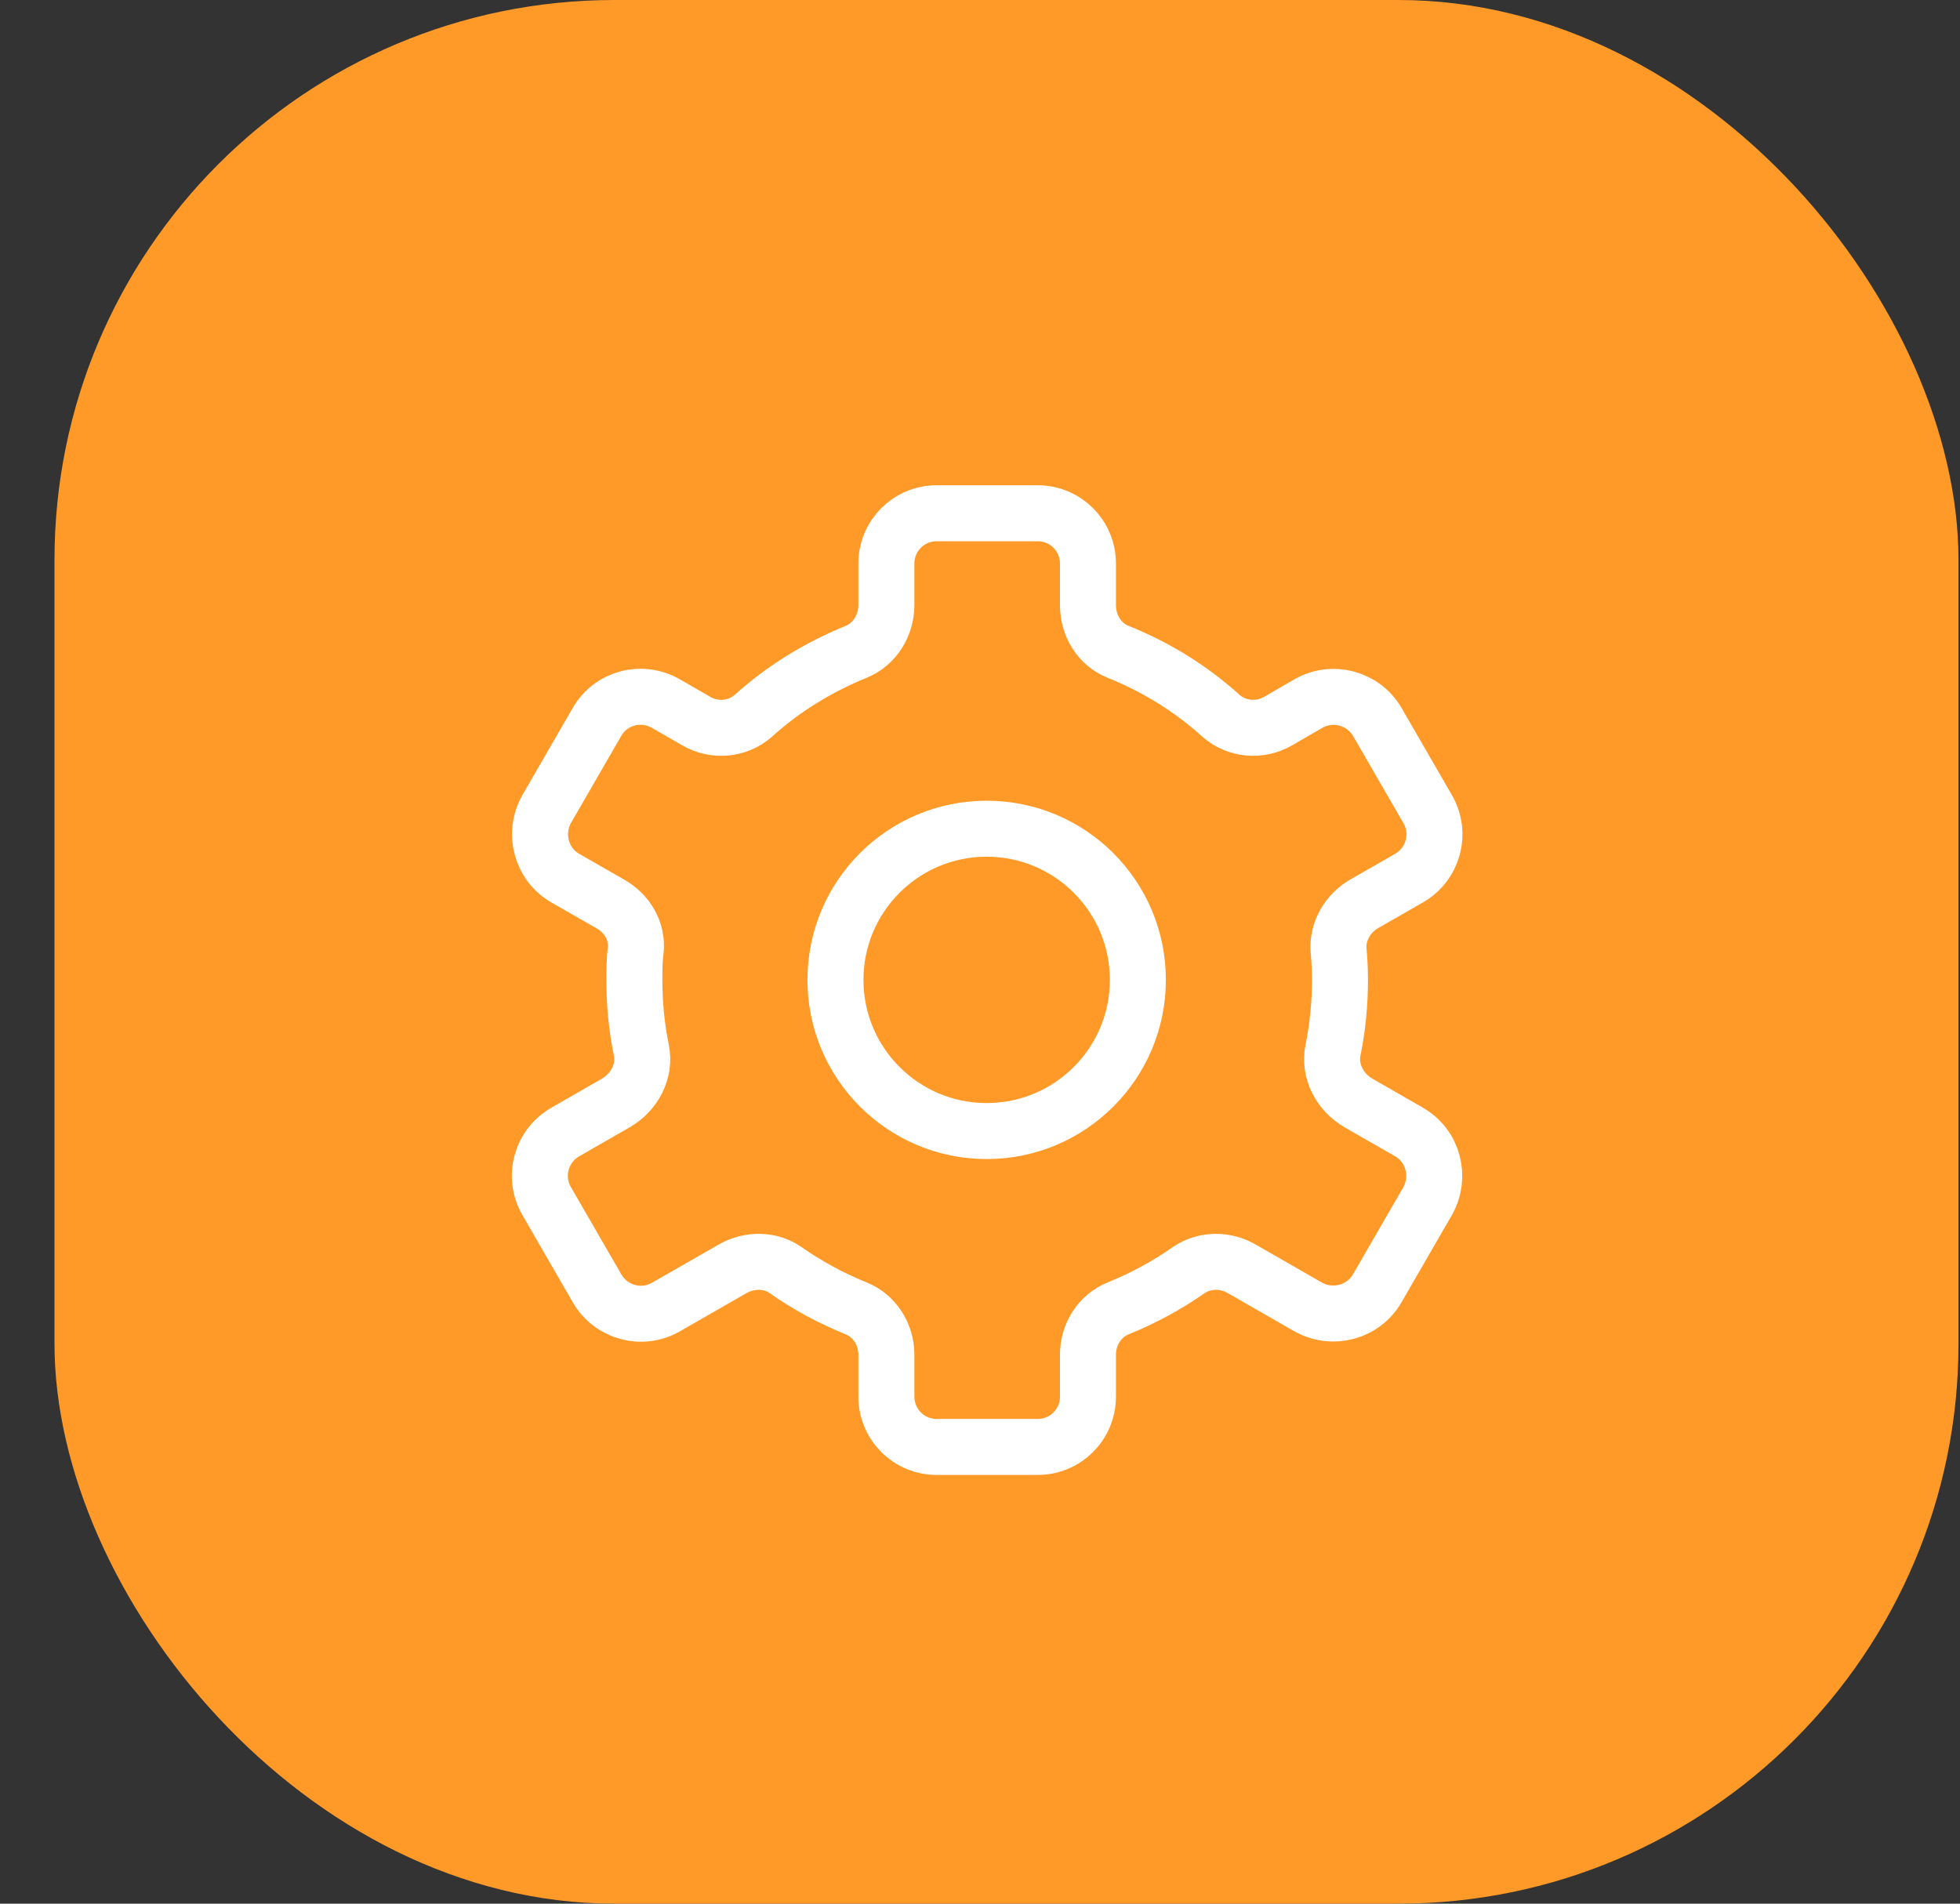
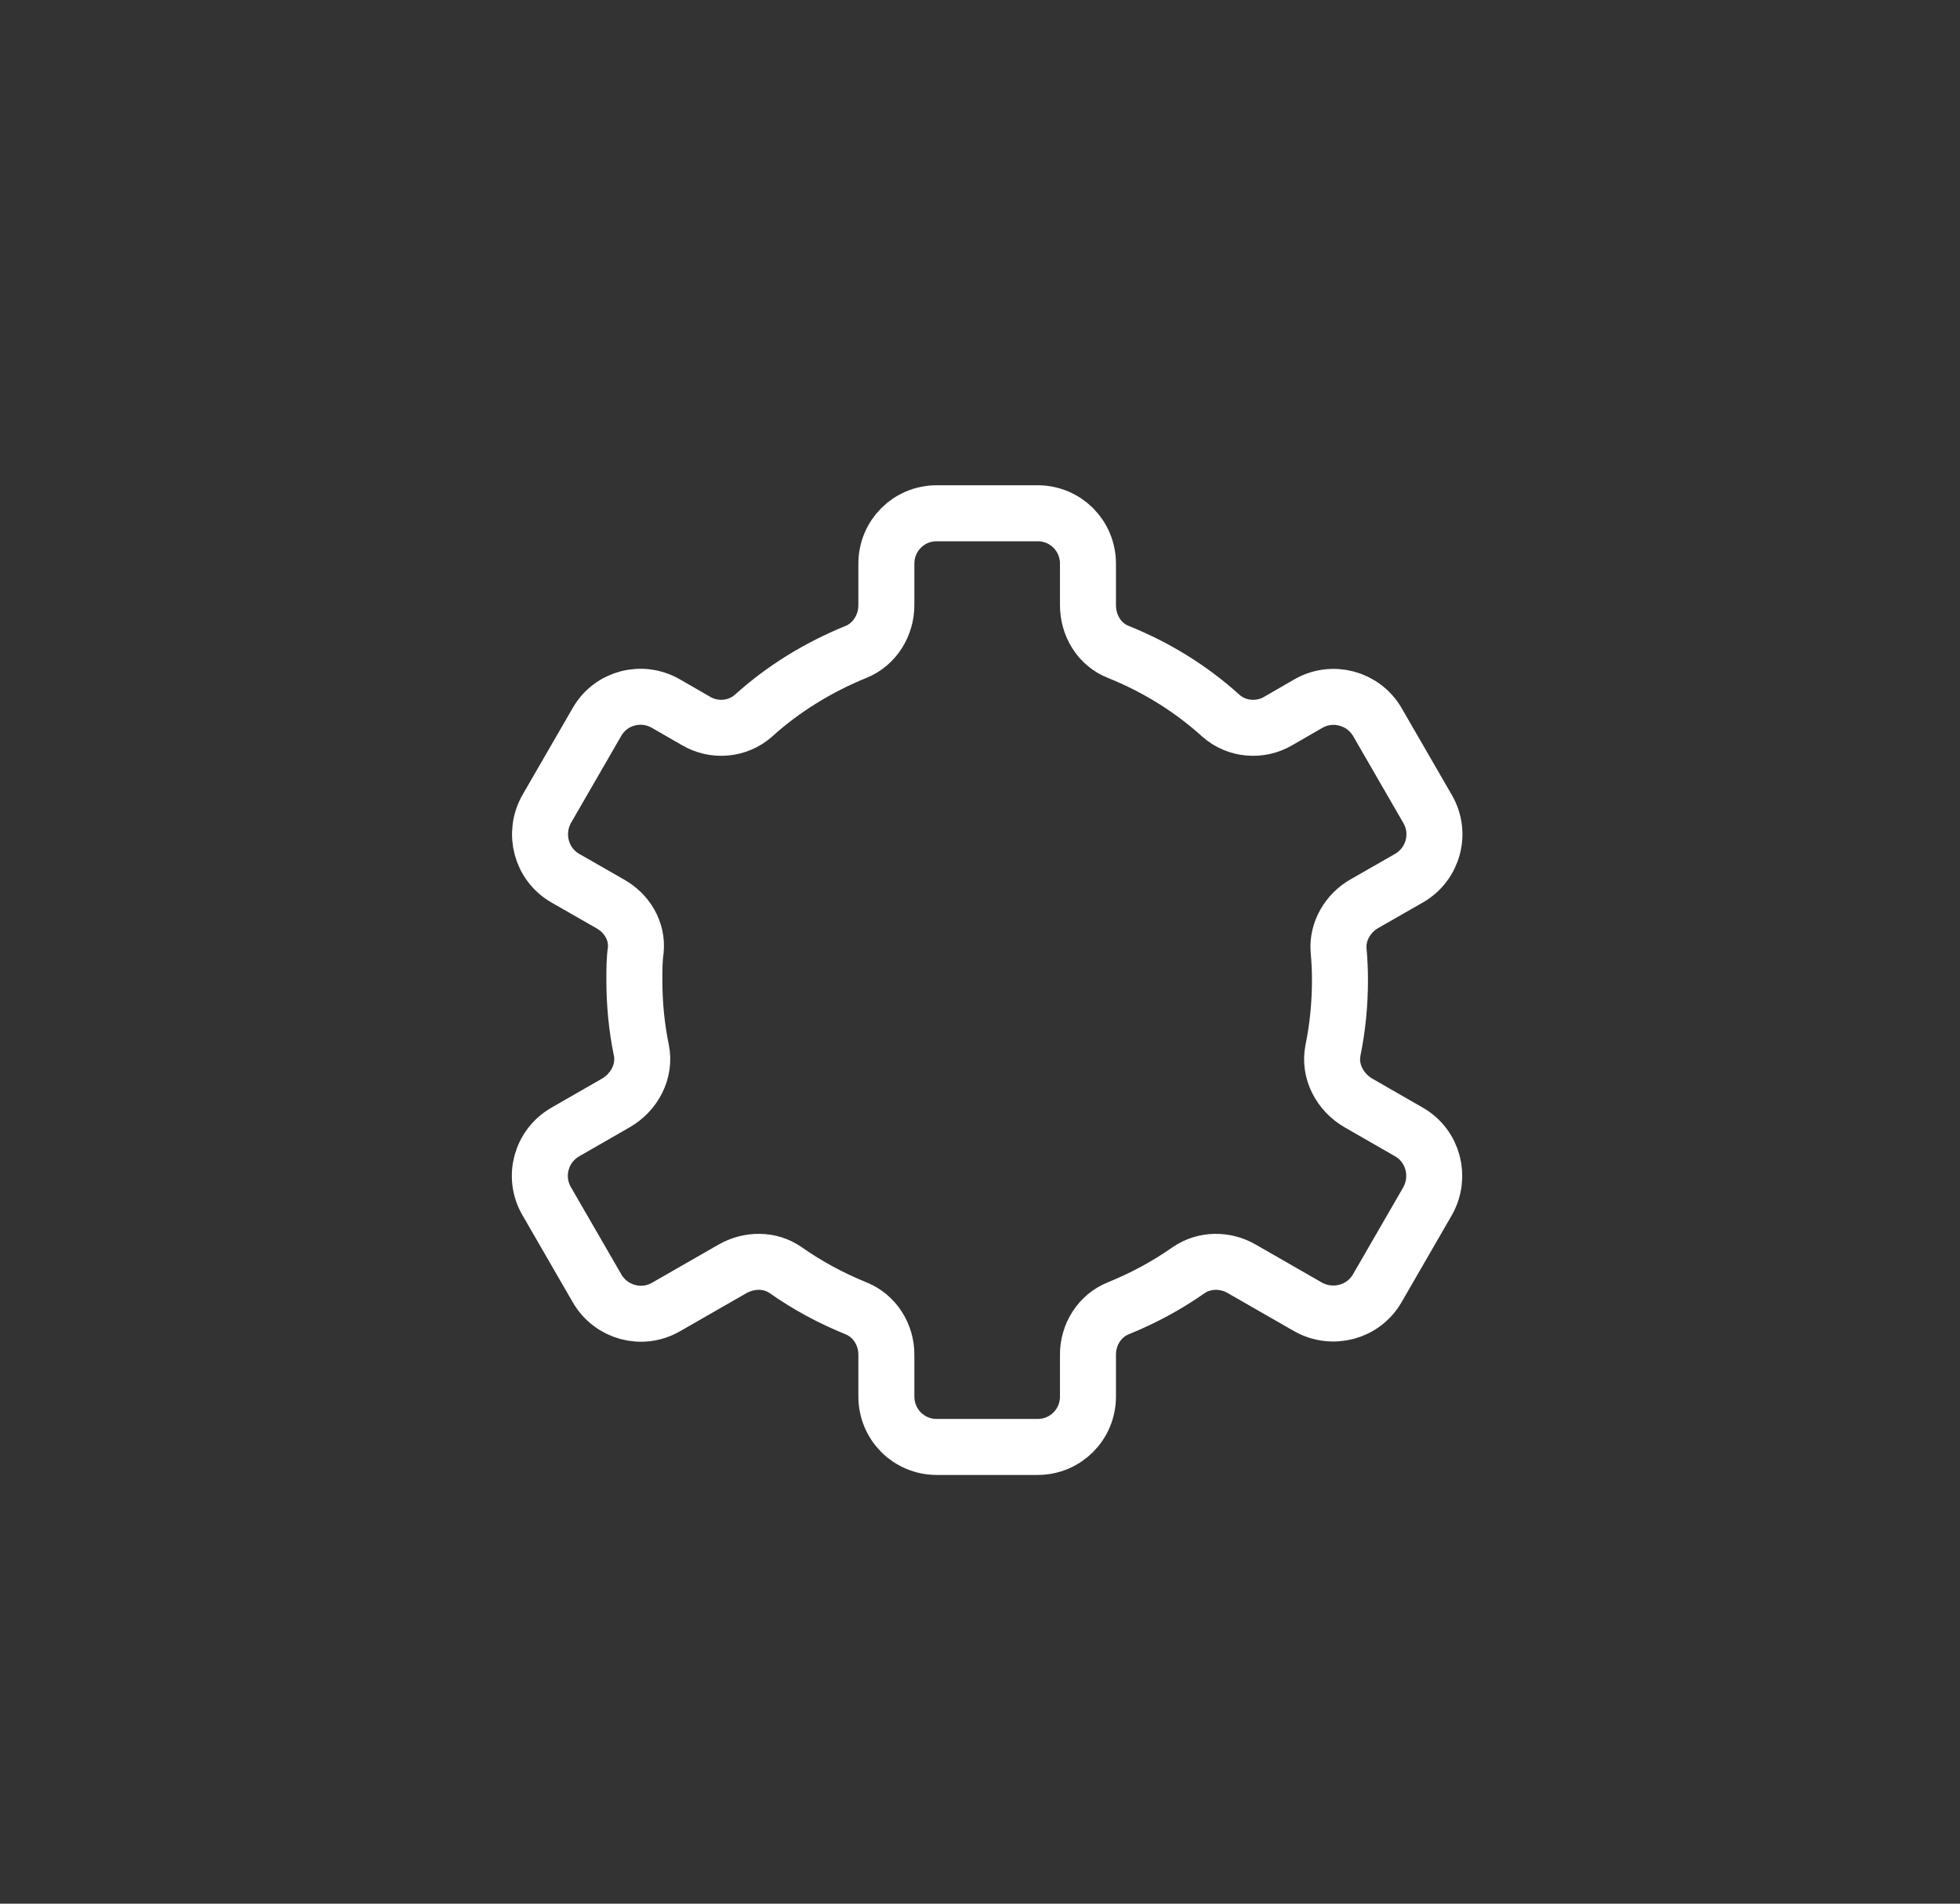
<svg xmlns="http://www.w3.org/2000/svg" width="35" height="34" viewBox="0 0 35 34" fill="none">
  <rect x="0" y="0" width="35" height="34" fill="#333333" stroke="none" />
-   <rect x="0.973" width="34" height="34" rx="10" fill="#FF9A28" />
  <path d="M24.261 19.701L25.161 20.218C25.594 20.468 25.736 21.017 25.494 21.451L24.594 23.009C24.344 23.442 23.794 23.584 23.361 23.343L22.169 22.659C21.878 22.492 21.511 22.492 21.228 22.684C20.836 22.959 20.419 23.184 19.969 23.367C19.636 23.501 19.428 23.834 19.428 24.192V24.942C19.428 25.442 19.028 25.843 18.528 25.843H16.728C16.228 25.843 15.828 25.442 15.828 24.942V24.192C15.828 23.834 15.619 23.501 15.286 23.367C14.836 23.184 14.419 22.959 14.028 22.684C13.753 22.492 13.386 22.492 13.086 22.659L11.894 23.343C11.461 23.593 10.911 23.442 10.661 23.009L9.761 21.451C9.511 21.017 9.661 20.468 10.094 20.218L10.994 19.701C11.328 19.509 11.528 19.134 11.453 18.759C11.369 18.351 11.328 17.934 11.328 17.501C11.328 17.317 11.328 17.142 11.353 16.968C11.386 16.626 11.194 16.309 10.894 16.142L10.094 15.684C9.661 15.434 9.519 14.884 9.761 14.451L10.661 12.893C10.911 12.459 11.461 12.318 11.894 12.568L12.428 12.876C12.753 13.068 13.169 13.034 13.453 12.784C13.986 12.301 14.611 11.918 15.286 11.643C15.619 11.509 15.828 11.168 15.828 10.809V10.068C15.828 9.567 16.228 9.167 16.728 9.167H18.528C19.028 9.167 19.428 9.567 19.428 10.068V10.809C19.428 11.168 19.628 11.509 19.969 11.643C20.653 11.918 21.269 12.301 21.803 12.784C22.086 13.034 22.503 13.068 22.828 12.876L23.361 12.568C23.794 12.318 24.344 12.467 24.594 12.893L25.494 14.451C25.744 14.884 25.594 15.434 25.161 15.684L24.361 16.142C24.069 16.309 23.878 16.634 23.903 16.968C23.919 17.142 23.928 17.317 23.928 17.501C23.928 17.934 23.886 18.351 23.803 18.759C23.728 19.134 23.928 19.509 24.261 19.701Z" stroke="white" stroke-linecap="round" stroke-linejoin="round" />
-   <path d="M17.619 20.201C19.11 20.201 20.319 18.992 20.319 17.501C20.319 16.009 19.11 14.801 17.619 14.801C16.128 14.801 14.919 16.009 14.919 17.501C14.919 18.992 16.128 20.201 17.619 20.201Z" stroke="white" stroke-linecap="round" stroke-linejoin="round" />
</svg>